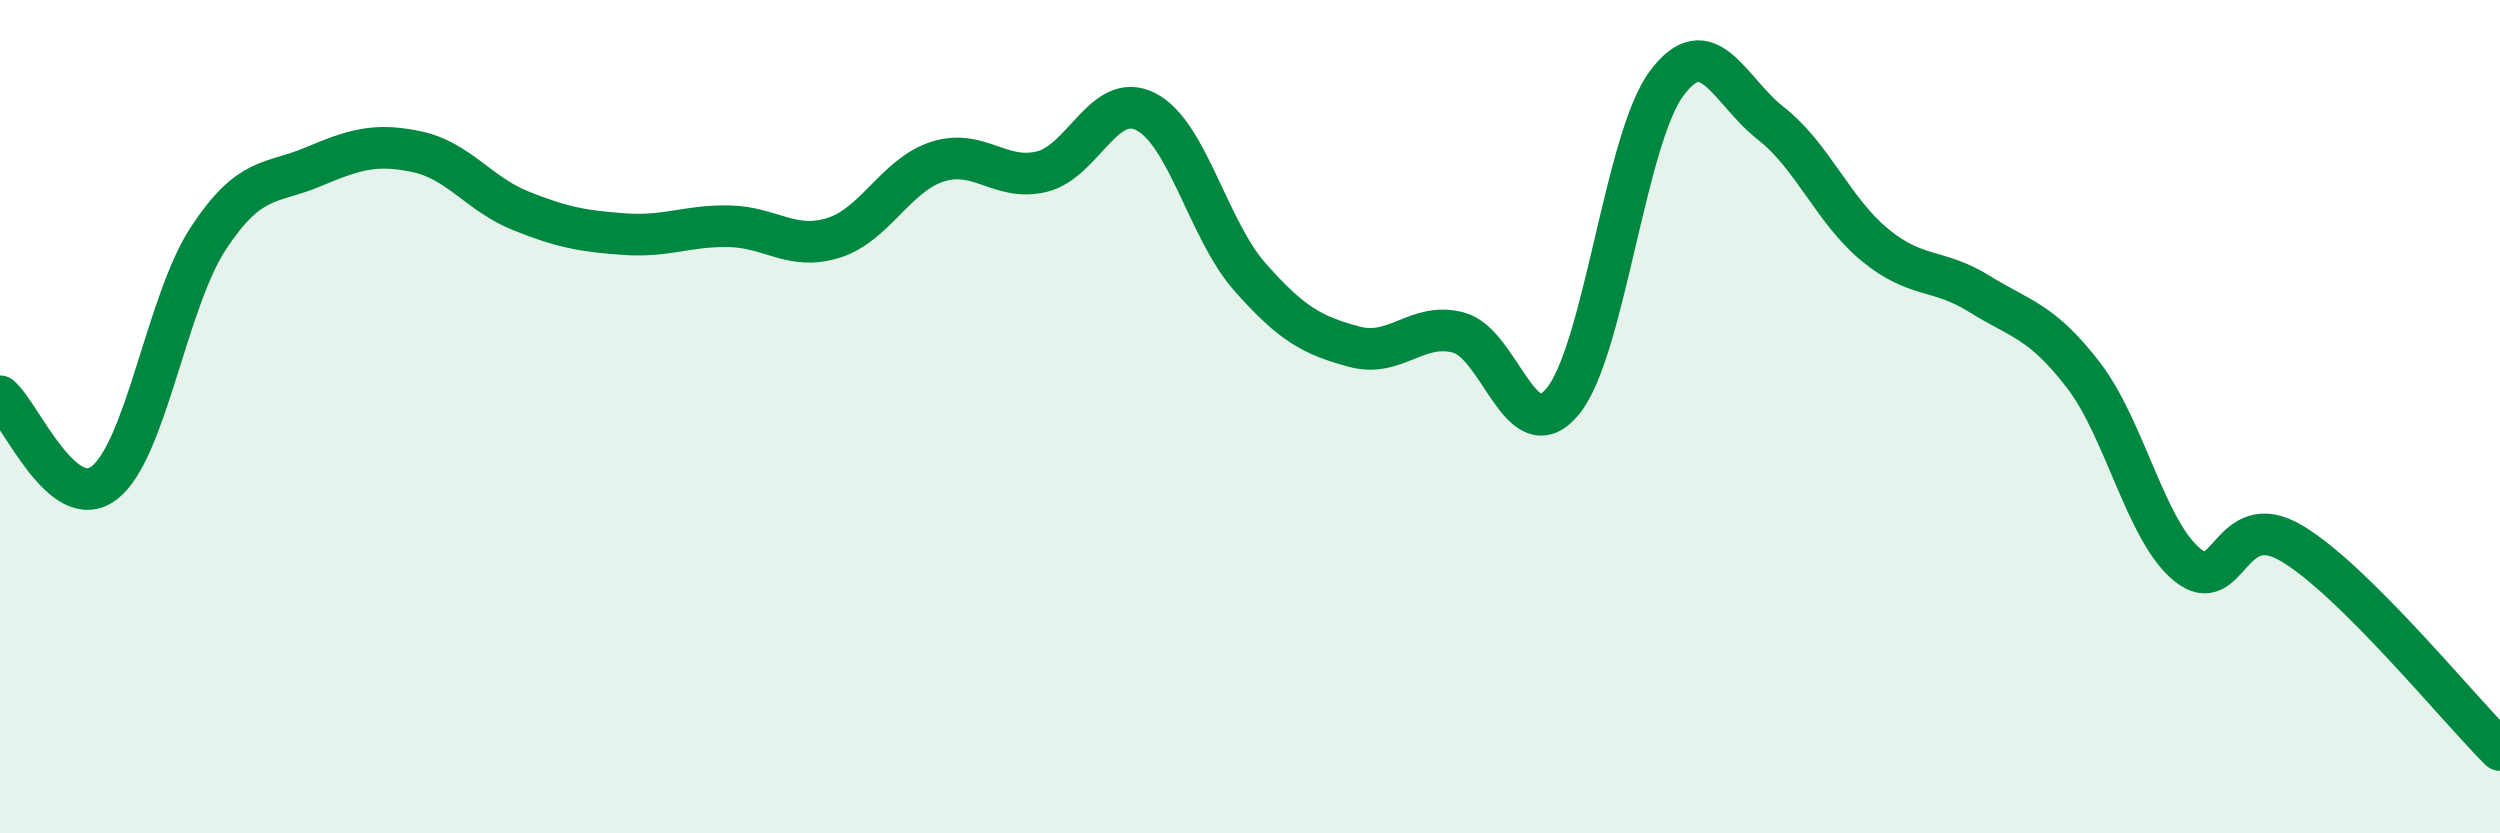
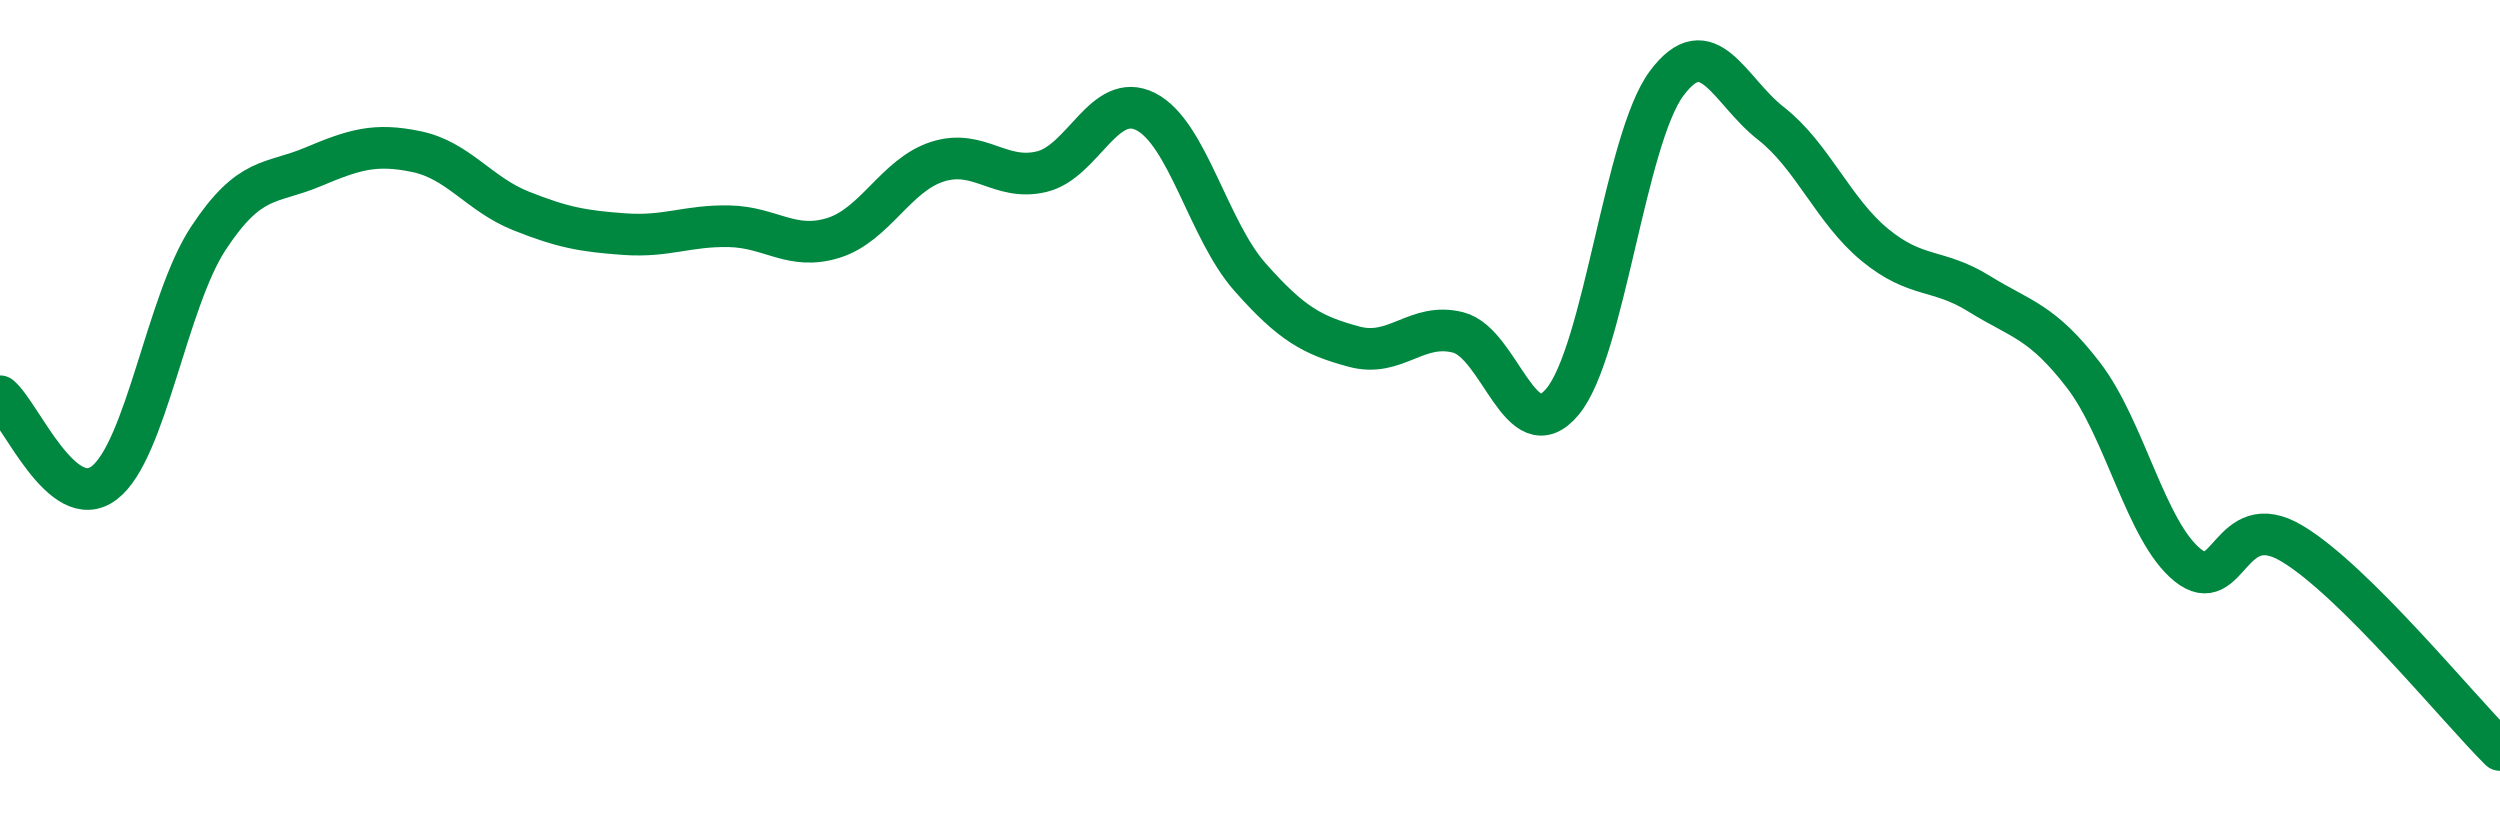
<svg xmlns="http://www.w3.org/2000/svg" width="60" height="20" viewBox="0 0 60 20">
-   <path d="M 0,9.51 C 0.5,9.93 1.5,12.35 2.5,11.59 C 3.5,10.83 4,7.24 5,5.72 C 6,4.2 6.5,4.43 7.5,4.01 C 8.5,3.59 9,3.43 10,3.64 C 11,3.85 11.5,4.66 12.5,5.06 C 13.5,5.46 14,5.55 15,5.62 C 16,5.69 16.5,5.41 17.5,5.43 C 18.5,5.45 19,6.02 20,5.71 C 21,5.4 21.5,4.2 22.5,3.88 C 23.5,3.56 24,4.36 25,4.12 C 26,3.88 26.5,2.17 27.5,2.68 C 28.5,3.19 29,5.52 30,6.65 C 31,7.78 31.5,8.05 32.5,8.32 C 33.5,8.59 34,7.72 35,7.98 C 36,8.24 36.5,10.84 37.5,9.64 C 38.5,8.44 39,3.34 40,2 C 41,0.66 41.5,2.18 42.5,2.96 C 43.5,3.74 44,5.06 45,5.88 C 46,6.7 46.5,6.43 47.5,7.05 C 48.5,7.67 49,7.7 50,9 C 51,10.3 51.5,12.75 52.5,13.56 C 53.5,14.37 53.5,12.15 55,13.04 C 56.5,13.93 59,17.01 60,18L60 20L0 20Z" fill="#008740" opacity="0.1" stroke-linecap="round" stroke-linejoin="round" />
  <path d="M 0,9.51 C 0.5,9.93 1.5,12.35 2.5,11.59 C 3.5,10.83 4,7.24 5,5.72 C 6,4.2 6.5,4.43 7.5,4.01 C 8.5,3.59 9,3.43 10,3.64 C 11,3.85 11.5,4.66 12.5,5.06 C 13.5,5.46 14,5.55 15,5.62 C 16,5.69 16.5,5.41 17.5,5.43 C 18.5,5.45 19,6.02 20,5.71 C 21,5.4 21.5,4.2 22.5,3.88 C 23.5,3.56 24,4.36 25,4.12 C 26,3.88 26.5,2.17 27.5,2.68 C 28.5,3.19 29,5.52 30,6.65 C 31,7.78 31.5,8.05 32.5,8.32 C 33.5,8.59 34,7.72 35,7.98 C 36,8.24 36.5,10.84 37.5,9.64 C 38.5,8.44 39,3.34 40,2 C 41,0.66 41.5,2.18 42.5,2.96 C 43.5,3.74 44,5.06 45,5.88 C 46,6.7 46.5,6.43 47.5,7.05 C 48.5,7.67 49,7.7 50,9 C 51,10.3 51.5,12.75 52.5,13.56 C 53.5,14.37 53.5,12.15 55,13.04 C 56.5,13.93 59,17.01 60,18" stroke="#008740" stroke-width="1" fill="none" stroke-linecap="round" stroke-linejoin="round" />
</svg>